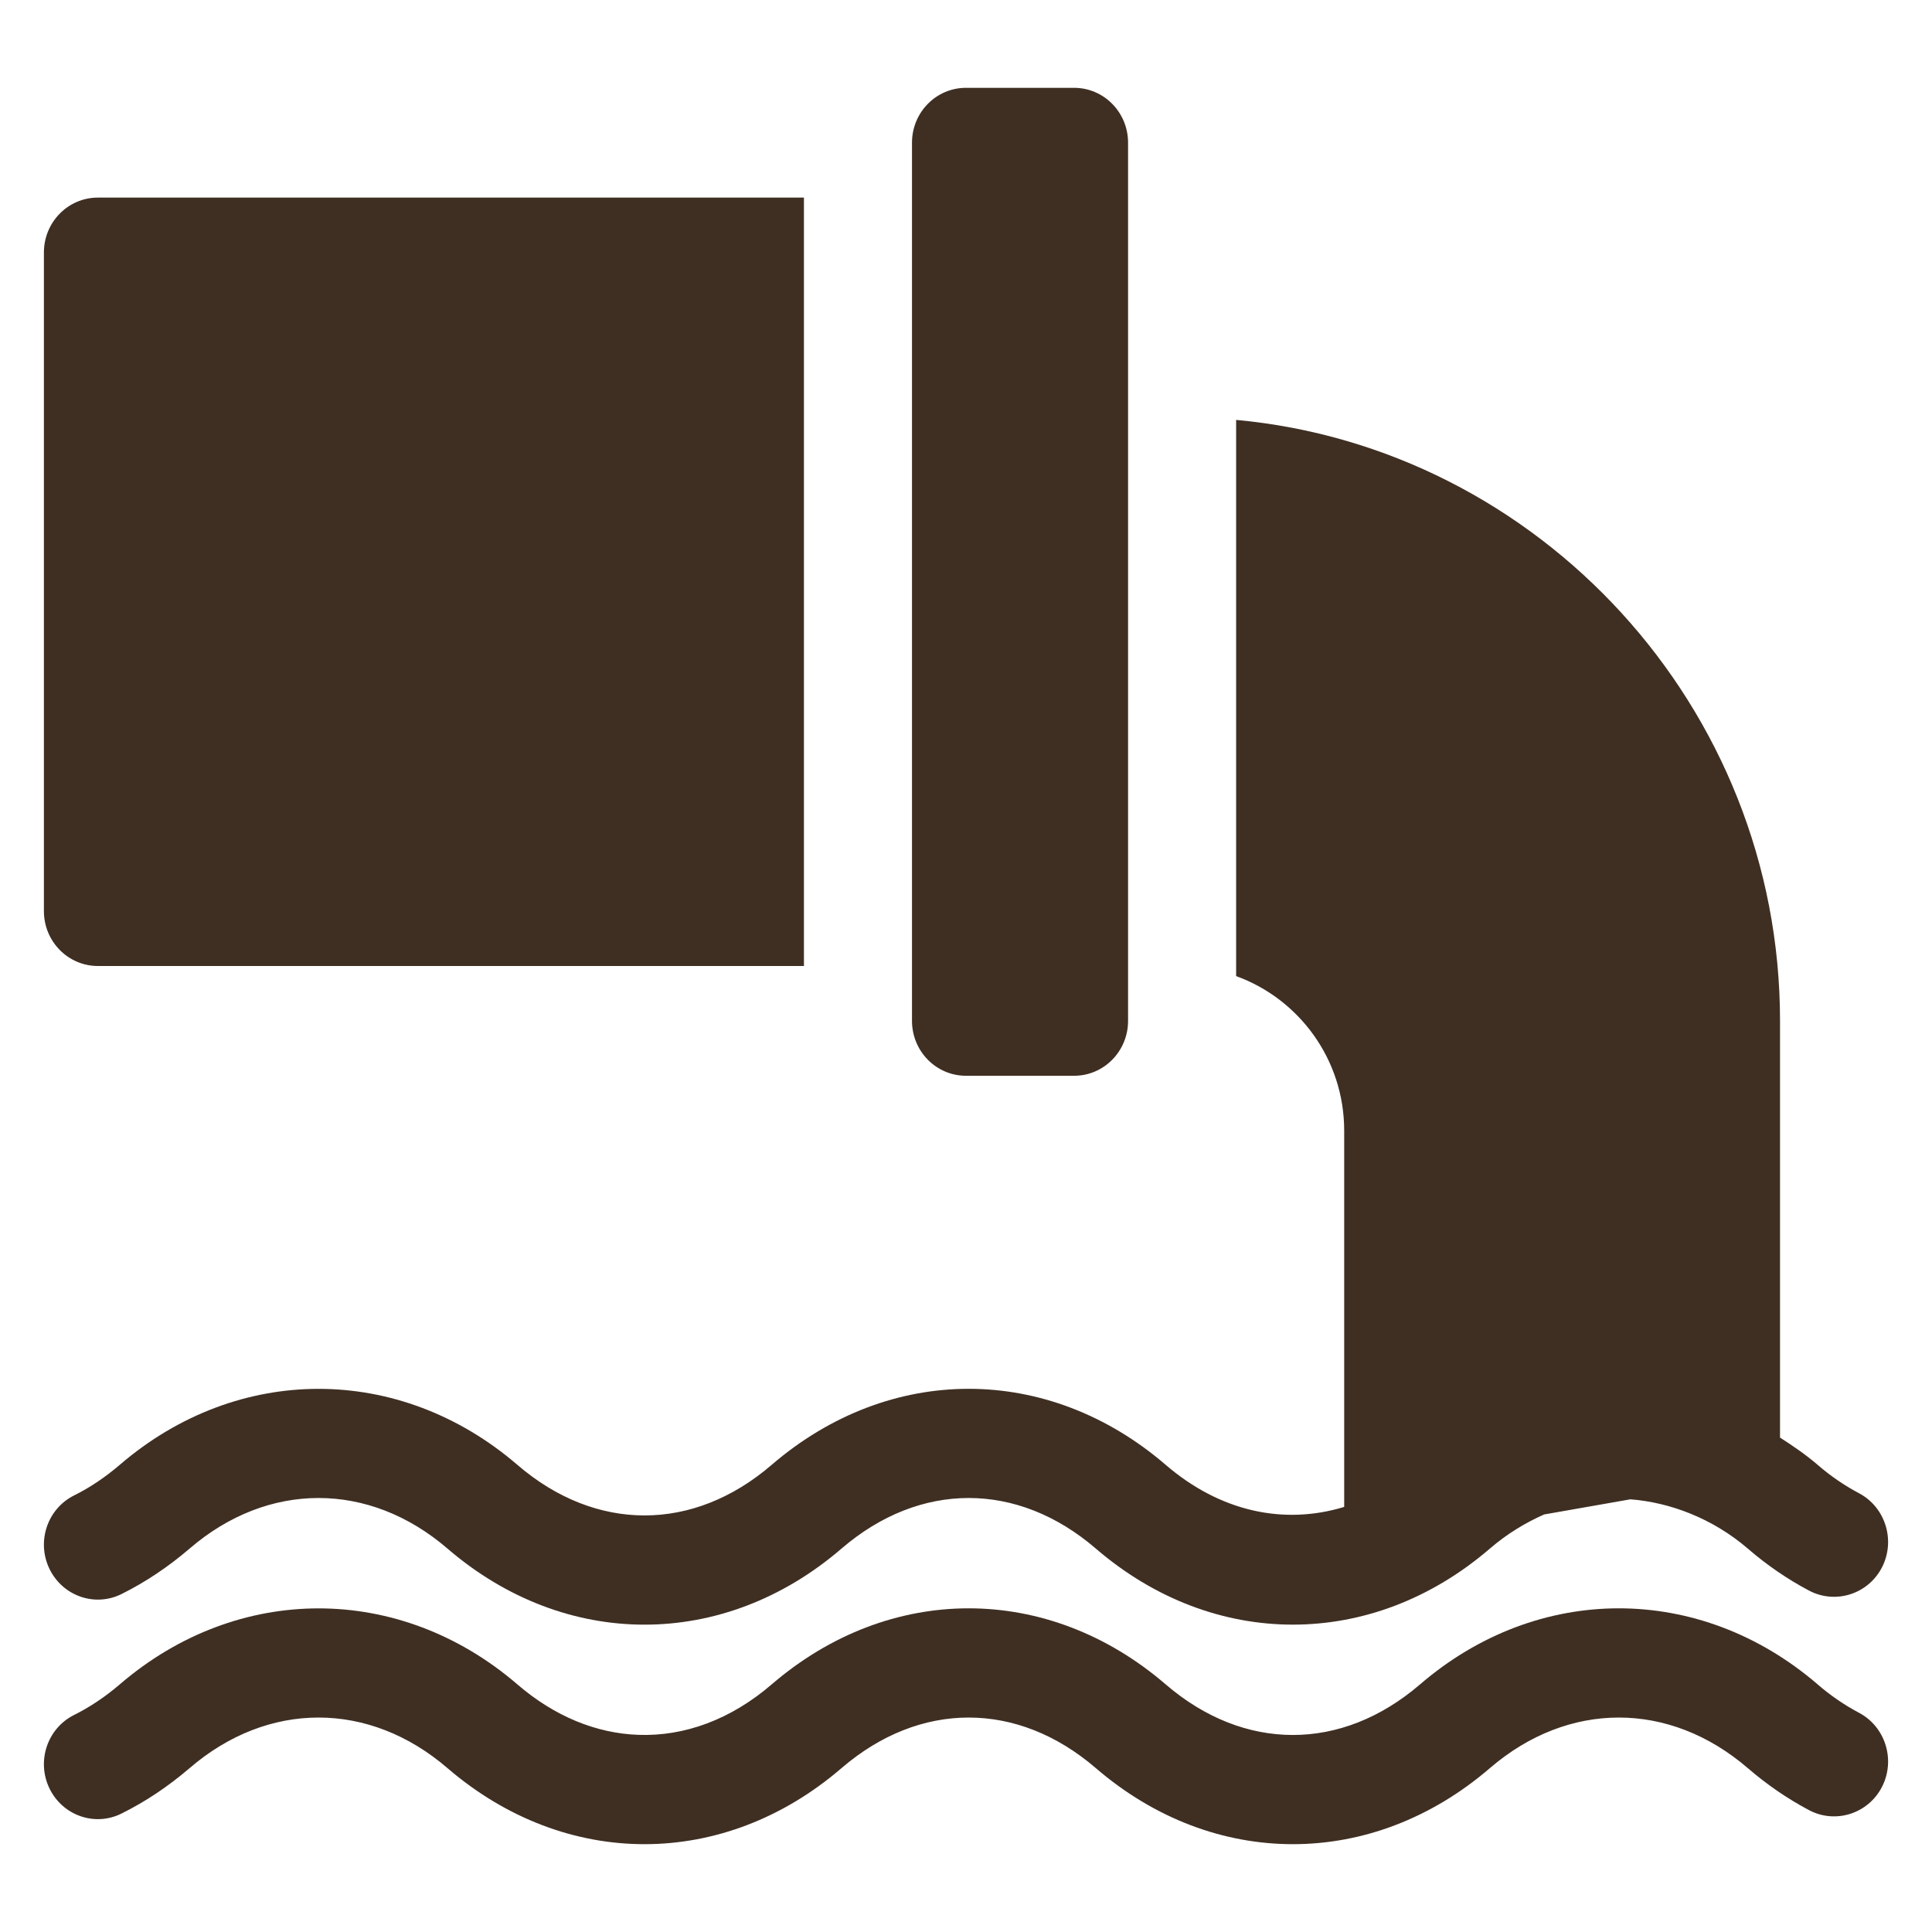
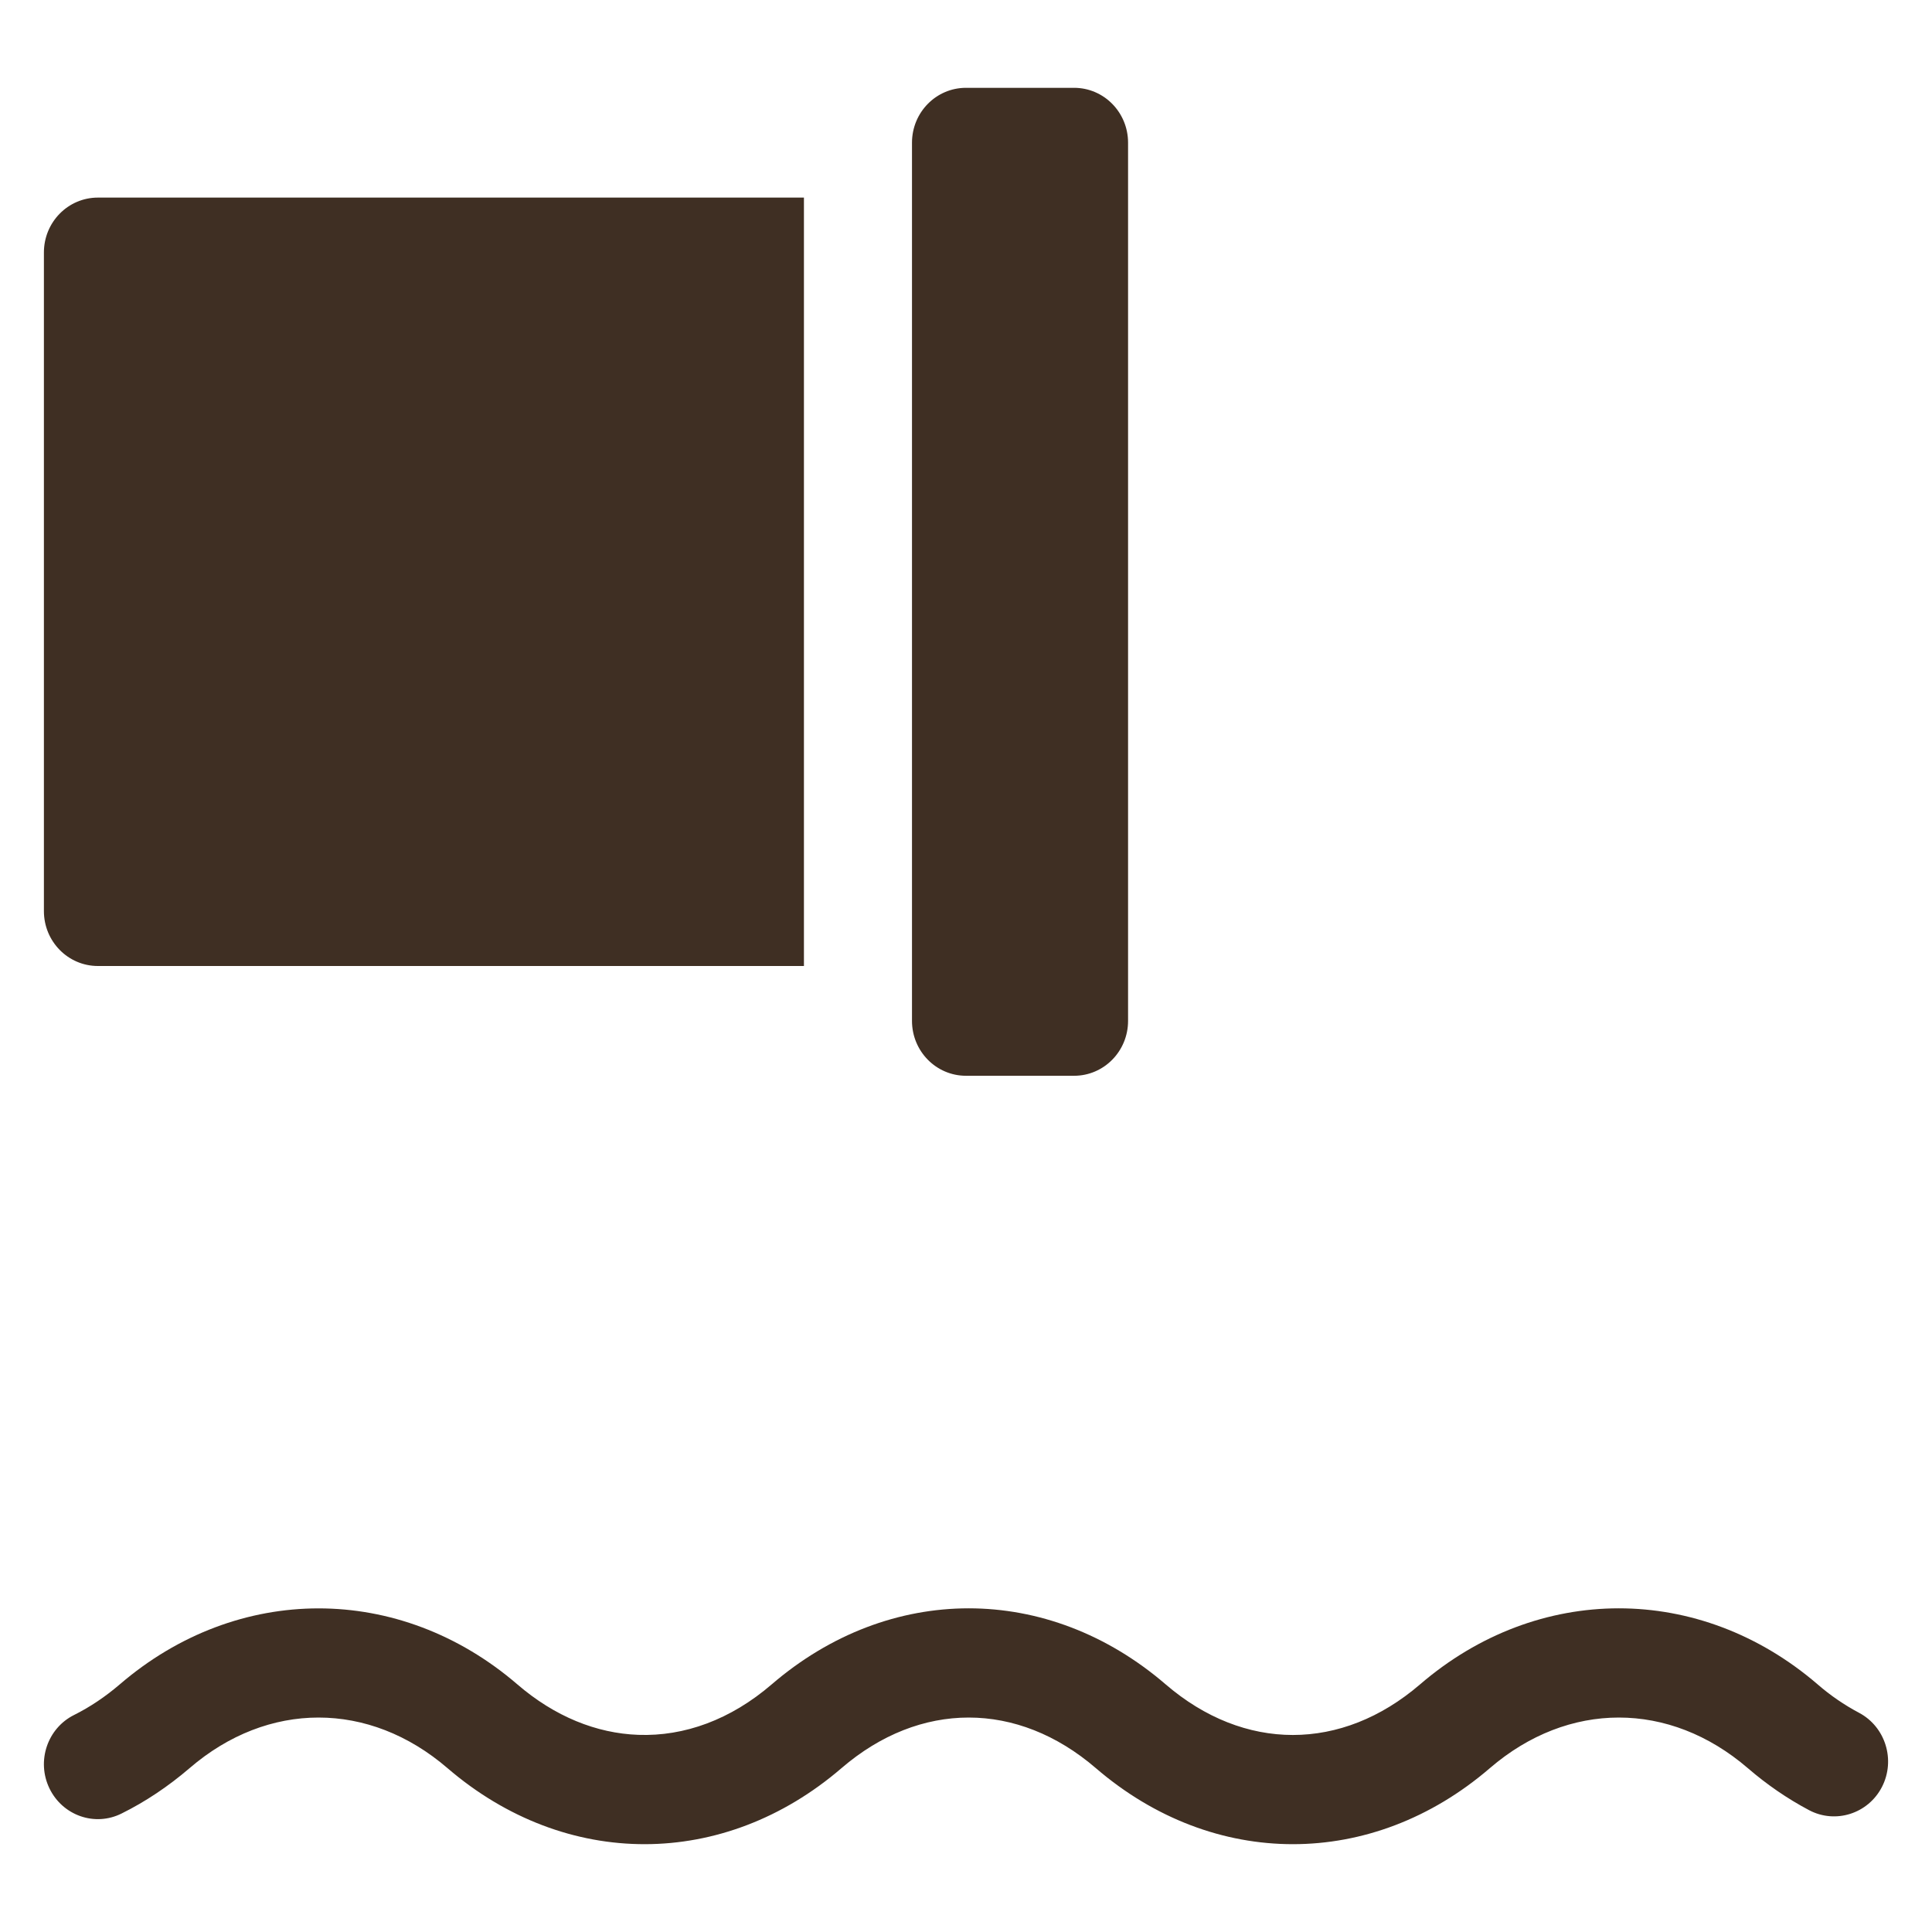
<svg xmlns="http://www.w3.org/2000/svg" width="44" height="44" viewBox="0 0 44 44" fill="none">
  <g id="Frame">
    <g id="Group">
      <path id="Vector" d="M24.461 24.5C25.141 24.5 25.691 23.941 25.691 23.25V3.25C25.691 2.559 25.141 2 24.461 2H22C21.32 2 20.77 2.559 20.77 3.25V23.25C20.77 23.941 21.32 24.5 22 24.5H24.461Z" fill="#3F2F23" />
-       <path id="Vector_2" d="M28.152 9.563V22.23C29.581 22.748 30.613 24.123 30.613 25.75V34.319C29.242 34.737 27.791 34.43 26.548 33.361C23.864 31.052 20.259 31.052 17.574 33.361C15.789 34.897 13.568 34.897 11.783 33.361C9.098 31.052 5.41 31.055 2.728 33.36C2.399 33.642 2.049 33.878 1.688 34.057C1.078 34.361 0.827 35.109 1.126 35.729C1.425 36.348 2.161 36.608 2.772 36.301C3.314 36.031 3.833 35.684 4.318 35.268C6.103 33.732 8.406 33.732 10.191 35.268C12.876 37.578 16.481 37.578 19.165 35.268C20.951 33.732 23.172 33.732 24.957 35.268C26.299 36.423 27.871 37 29.444 37C31.017 37 32.589 36.423 33.931 35.268C34.324 34.93 34.74 34.68 35.166 34.491L37.131 34.146C38.03 34.215 39.002 34.578 39.805 35.268C40.237 35.642 40.707 35.964 41.2 36.225C41.8 36.542 42.546 36.308 42.861 35.695C43.174 35.084 42.941 34.328 42.339 34.008C42.002 33.829 41.685 33.612 41.396 33.361C41.121 33.125 40.831 32.928 40.539 32.74V23.25C40.539 16.09 35.04 10.198 28.152 9.563Z" fill="#3F2F23" />
      <path id="Vector_3" d="M2.23 22H18.309V4.5H2.23C1.55 4.5 1 5.059 1 5.75V20.75C1 21.441 1.55 22 2.23 22ZM42.339 39.008C42.002 38.829 41.685 38.612 41.396 38.361C38.711 36.051 35.024 36.051 32.34 38.361C30.554 39.897 28.334 39.897 26.548 38.361C23.864 36.051 20.259 36.051 17.574 38.361C16.64 39.165 15.585 39.548 14.537 39.51C13.583 39.476 12.633 39.093 11.783 38.361C9.098 36.051 5.41 36.055 2.728 38.36C2.399 38.642 2.049 38.877 1.688 39.057C1.078 39.361 0.827 40.109 1.126 40.729C1.425 41.348 2.161 41.608 2.772 41.3C3.314 41.031 3.833 40.684 4.318 40.268C6.103 38.732 8.406 38.732 10.191 40.268C11.537 41.425 13.114 42.003 14.69 42C16.258 41.997 17.826 41.42 19.165 40.268C20.951 38.732 23.172 38.732 24.957 40.268C26.299 41.423 27.871 42 29.444 42C31.017 42 32.589 41.423 33.931 40.268C35.717 38.732 38.019 38.732 39.805 40.268C40.237 40.641 40.707 40.964 41.2 41.225C41.8 41.543 42.546 41.308 42.861 40.695C43.174 40.084 42.941 39.328 42.339 39.008Z" fill="#3F2F23" />
    </g>
  </g>
</svg>